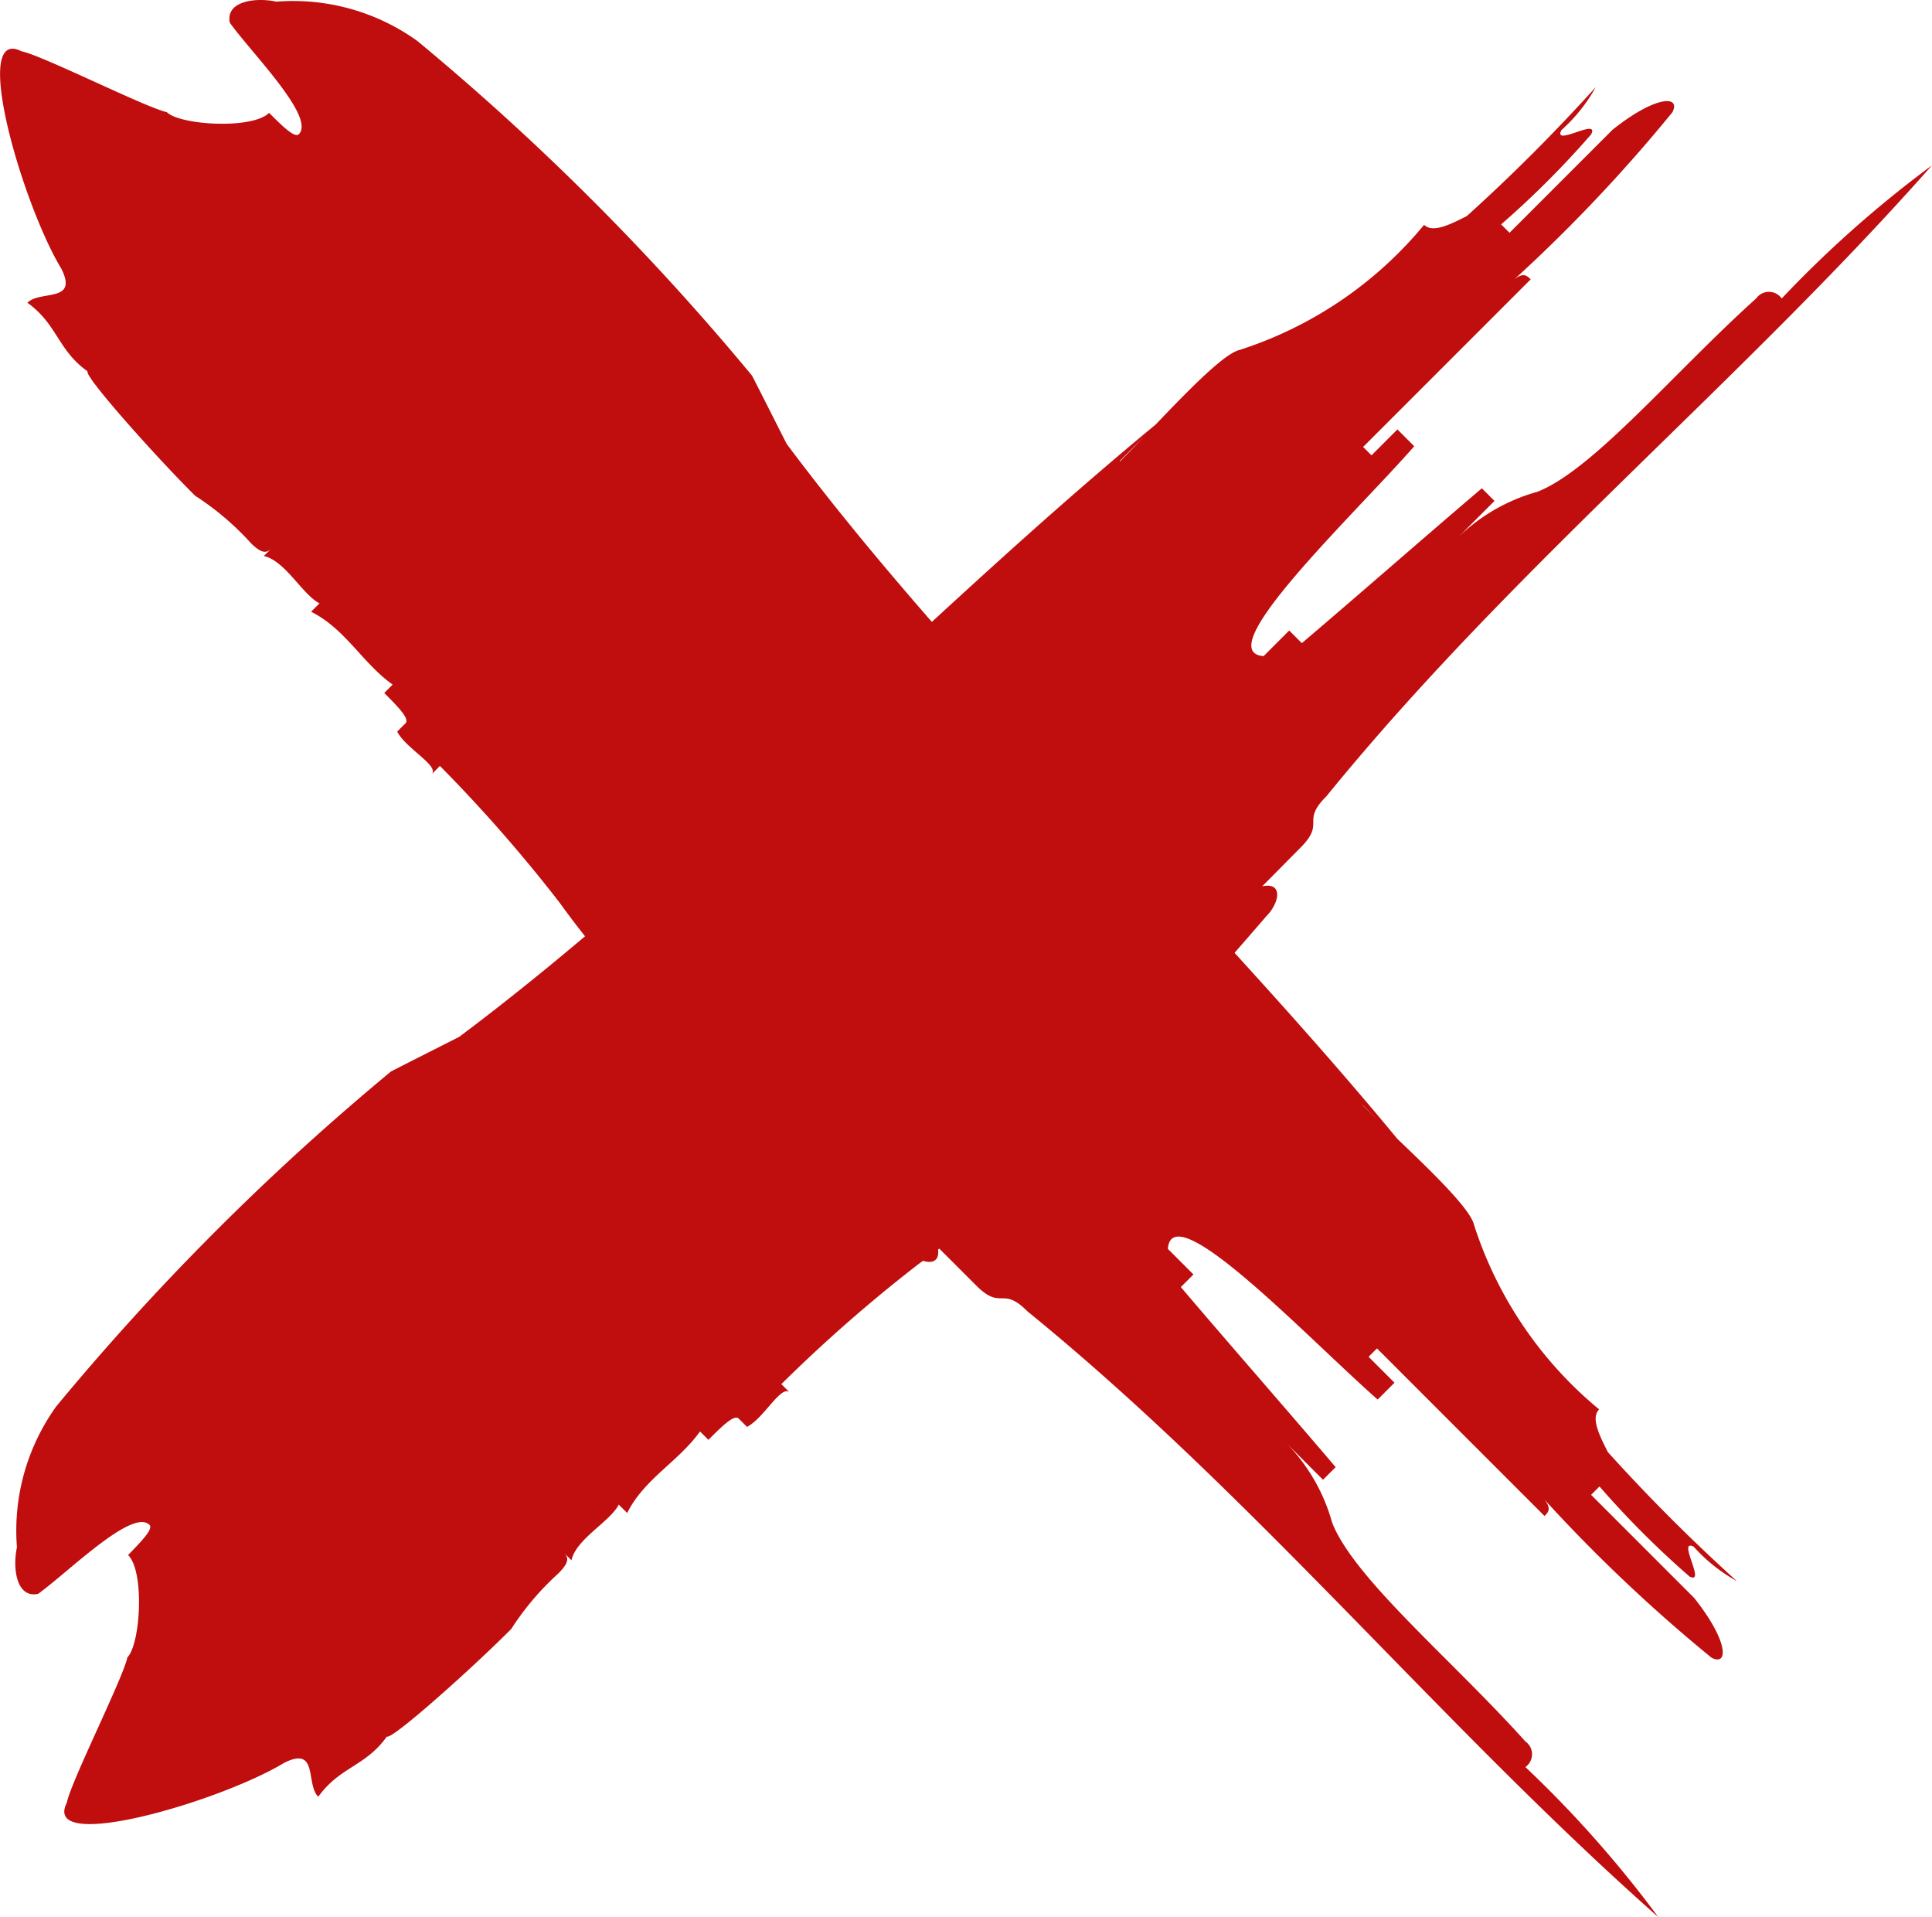
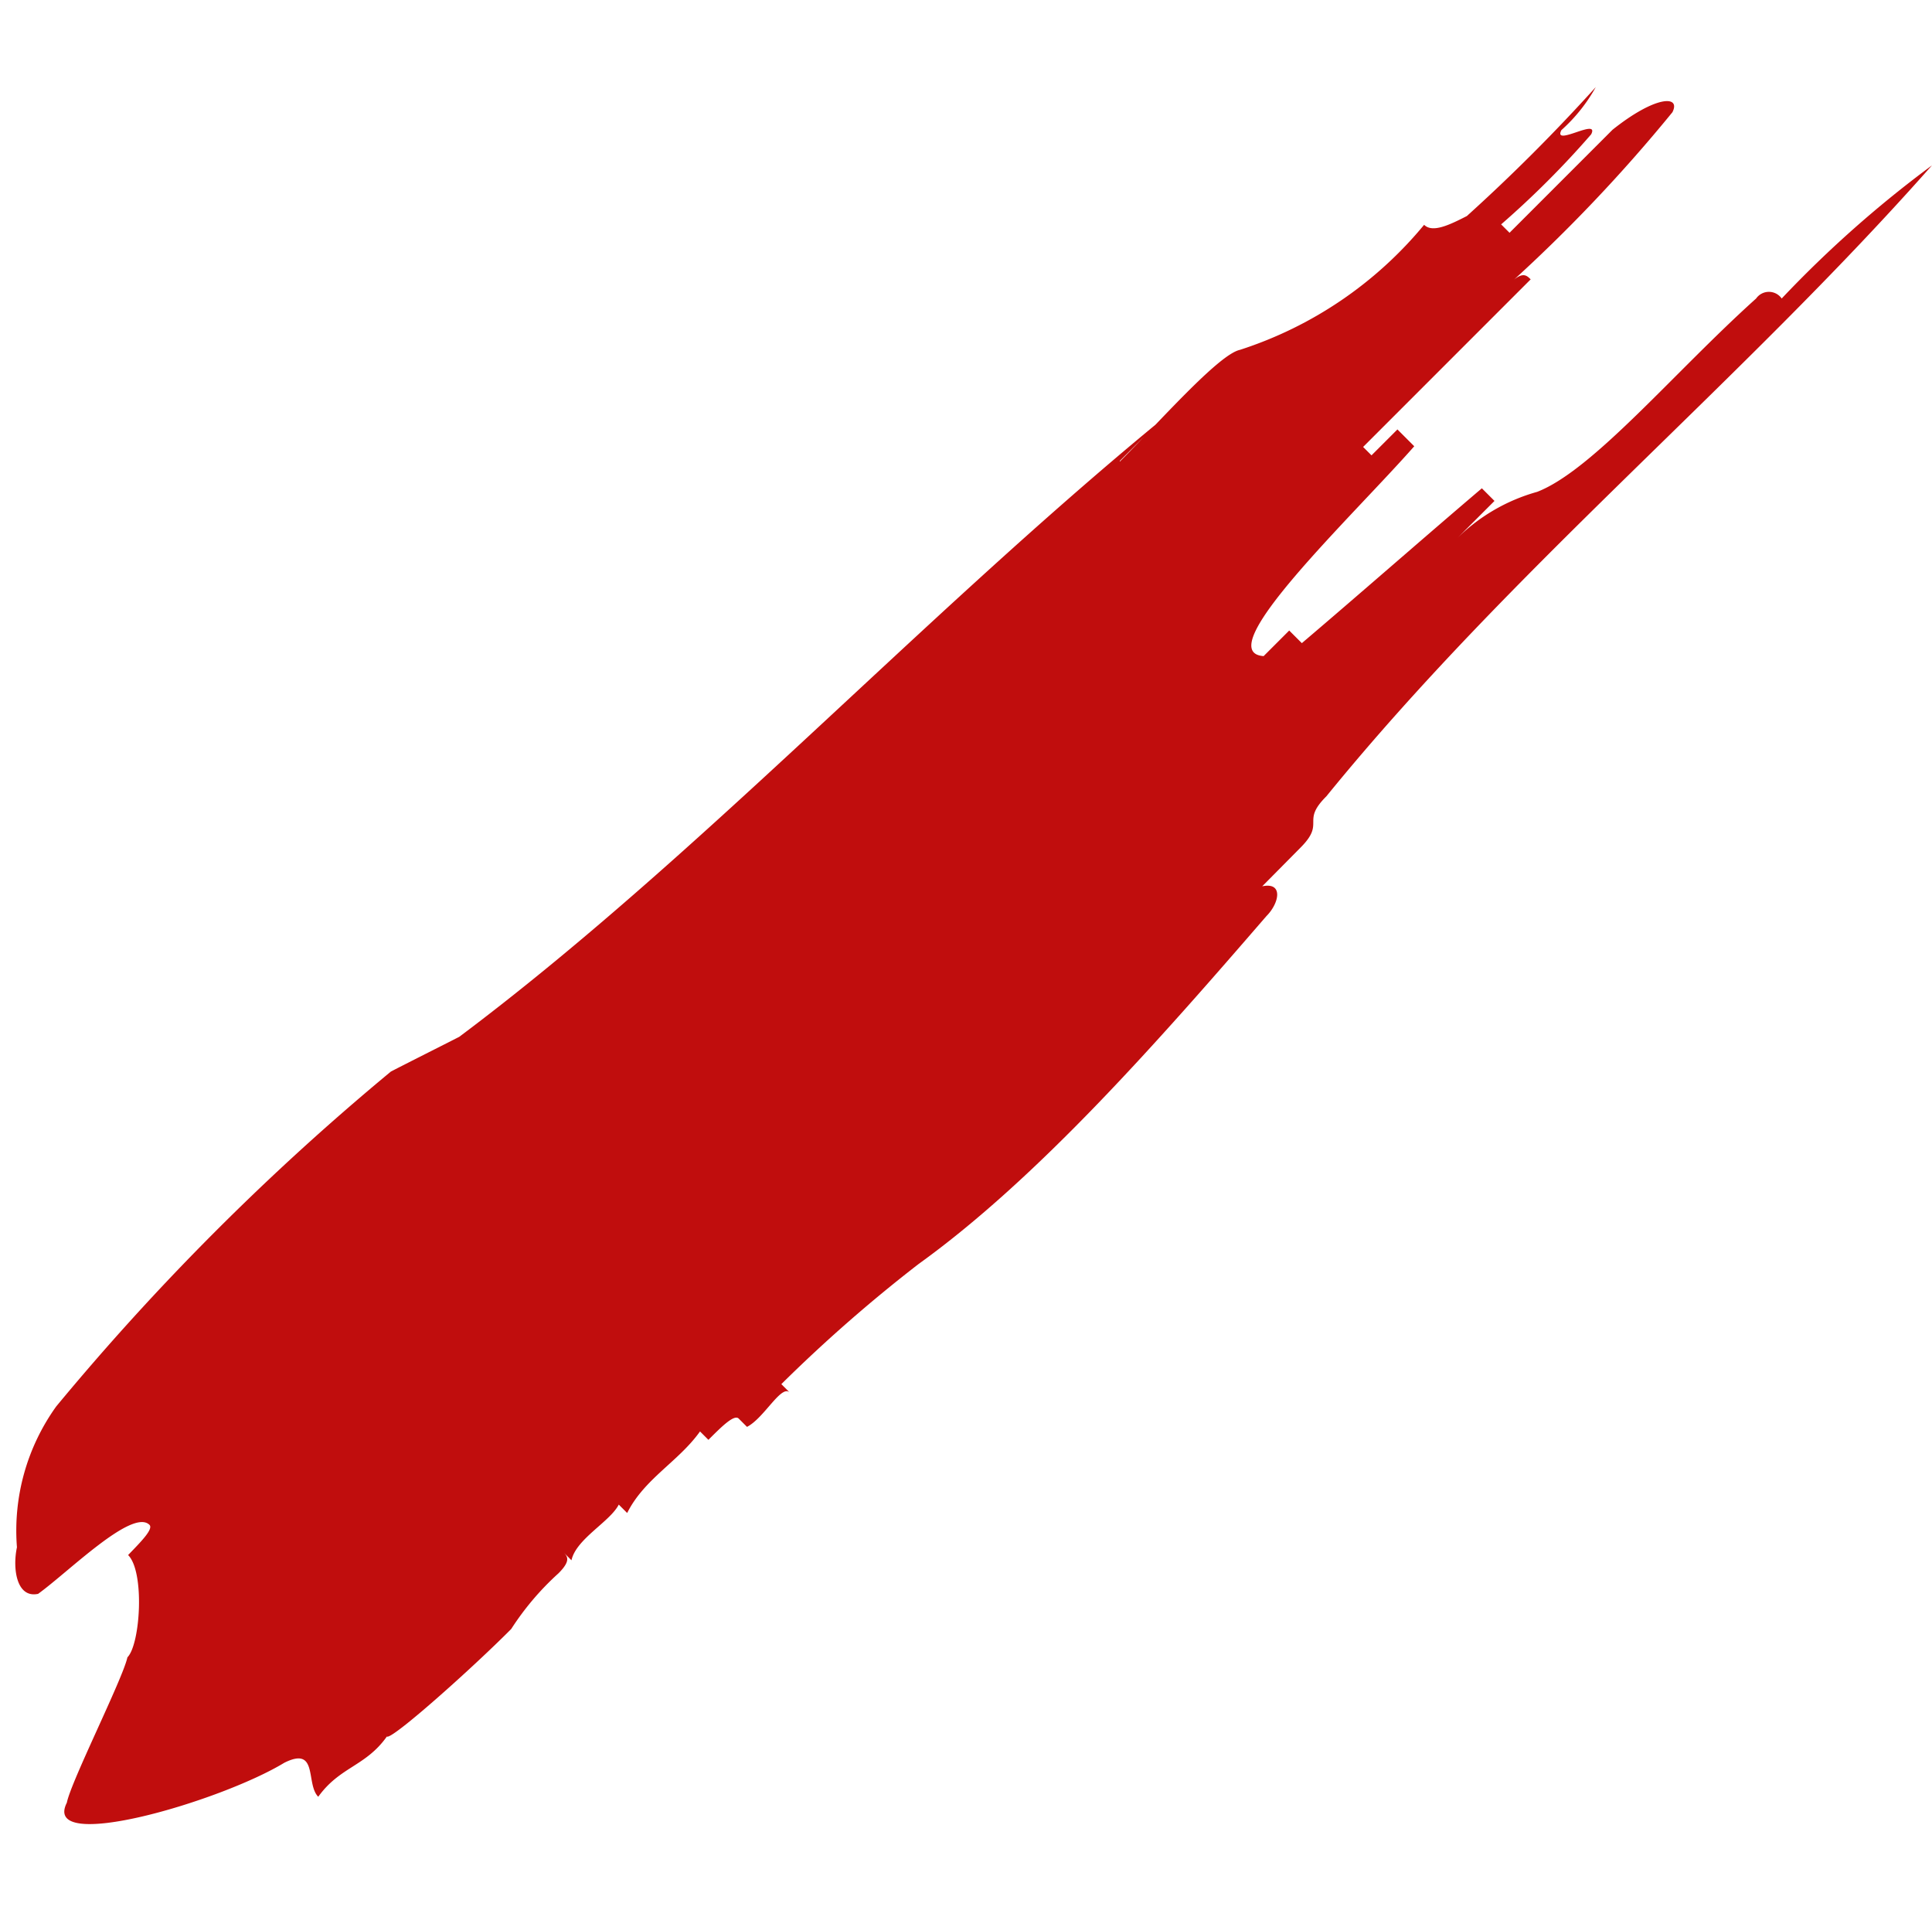
<svg xmlns="http://www.w3.org/2000/svg" width="63.973" height="63.469" viewBox="0 0 63.973 63.469">
  <g id="OBJECTS" transform="translate(-0.008 34.505)">
    <g id="Groupe_70" data-name="Groupe 70" transform="translate(0.008 -34.505)">
-       <path id="Tracé_82" data-name="Tracé 82" d="M45.124,36.578,46.4,37.853C39.859,29.909,31.9,22.51,26.058,14.7c-.29-.568-.858-1.7-1.148-2.261A83.46,83.46,0,0,0,13.823,1.356,7.051,7.051,0,0,0,9.161.058c-.707-.151-1.693-.012-1.542.7.719,1,2.841,3.12,2.285,3.688-.139.139-.568-.29-.986-.707-.557.557-2.957.406-3.386-.023C4.823,3.56,1.425,1.844.718,1.7c-1.7-.858.035,5.08,1.322,7.2.568,1.137-.7.7-1.125,1.125,1,.719,1,1.566,1.995,2.273-.139.139,2.273,2.841,3.56,4.117a9.21,9.21,0,0,1,1.844,1.566c.429.429.568.29.707.151l-.278.278c.707.151,1.276,1.276,1.844,1.566l-.278.278c1.137.568,1.7,1.7,2.7,2.412l-.278.278c.429.429.847.847.707,1l-.278.278c.29.568,1.415,1.137,1.137,1.415l.278-.278a49.559,49.559,0,0,1,3.978,4.546c2.853,3.966,7.4,7.956,11.516,11.516.429.429,1.137.568.986-.139l1.276,1.276c.847.847.847,0,1.7.858,7.527,6.123,13.65,13.65,20.887,20.052A37.551,37.551,0,0,0,50.517,58.5a.517.517,0,0,0,0-.847c-2.424-2.7-5.683-5.4-6.4-7.248a6.1,6.1,0,0,0-1.577-2.691l1.276,1.276.418-.418c-1.566-1.844-3.56-4.117-5.126-5.961l.418-.417-.847-.847c.128-1.832,4.674,2.992,6.947,4.987l.557-.557-.858-.858.278-.278,7.248,7.248-1.7-1.7c.139-.139.278-.278-.151-.707a52.17,52.17,0,0,0,5.683,5.4c.568.29.557-.557-.58-1.983l-3.41-3.41.278-.278a30.129,30.129,0,0,0,2.981,2.981c.568.29-.429-1.276.139-.986a5.457,5.457,0,0,0,1.426,1.137,59.268,59.268,0,0,1-4.268-4.268c-.29-.568-.568-1.137-.29-1.415a13.135,13.135,0,0,1-4.14-6.1c-.151-.707-2.424-2.7-3.7-3.978Z" transform="translate(-0.008 -0.003)" fill="#c00d0d" />
      <path id="Tracé_83" data-name="Tracé 83" d="M37.018,14.864l1.276-1.276C30.349,20.13,22.95,28.085,15.145,33.93c-.568.29-1.7.858-2.261,1.148A83.46,83.46,0,0,0,1.8,46.166,7.051,7.051,0,0,0,.5,50.828c-.151.707-.012,1.693.7,1.542,1-.719,3.12-2.841,3.688-2.285.139.139-.29.568-.707,1,.557.557.406,2.957-.023,3.386-.151.707-1.867,4.105-2.006,4.813-.858,1.7,5.08-.035,7.2-1.322,1.137-.568.7.7,1.125,1.125.719-1,1.566-1,2.273-1.995.139.139,2.841-2.273,4.117-3.56a9.21,9.21,0,0,1,1.566-1.844c.429-.429.29-.568.151-.707l.278.278c.151-.707,1.276-1.276,1.566-1.844l.278.278c.568-1.137,1.7-1.7,2.412-2.7l.278.278c.429-.429.847-.847,1-.707l.278.278c.568-.29,1.137-1.415,1.415-1.137l-.278-.278a49.559,49.559,0,0,1,4.546-3.978c3.966-2.853,7.956-7.4,11.516-11.516.429-.429.568-1.137-.139-.986L43,27.668c.847-.847,0-.847.858-1.7,6.123-7.527,13.65-13.65,20.052-20.887a37.549,37.549,0,0,0-4.975,4.407.517.517,0,0,0-.847,0c-2.7,2.424-5.4,5.683-7.248,6.4a6.1,6.1,0,0,0-2.691,1.577l1.276-1.276-.418-.418c-1.844,1.566-4.117,3.56-5.961,5.126l-.418-.418-.847.847c-1.832-.128,2.992-4.674,4.987-6.947l-.557-.557-.858.858-.278-.278,7.248-7.248-1.7,1.7c-.139-.139-.278-.278-.707.151a52.169,52.169,0,0,0,5.4-5.683c.29-.568-.557-.557-1.983.58l-3.41,3.41-.278-.278a30.126,30.126,0,0,0,2.981-2.981c.29-.568-1.276.429-.986-.139A5.457,5.457,0,0,0,52.778,2.49a59.267,59.267,0,0,1-4.268,4.268c-.568.29-1.137.568-1.415.29a13.135,13.135,0,0,1-6.1,4.14c-.707.151-2.7,2.424-3.978,3.7Z" transform="translate(0.061 0.394)" fill="#c00d0d" />
    </g>
  </g>
</svg>